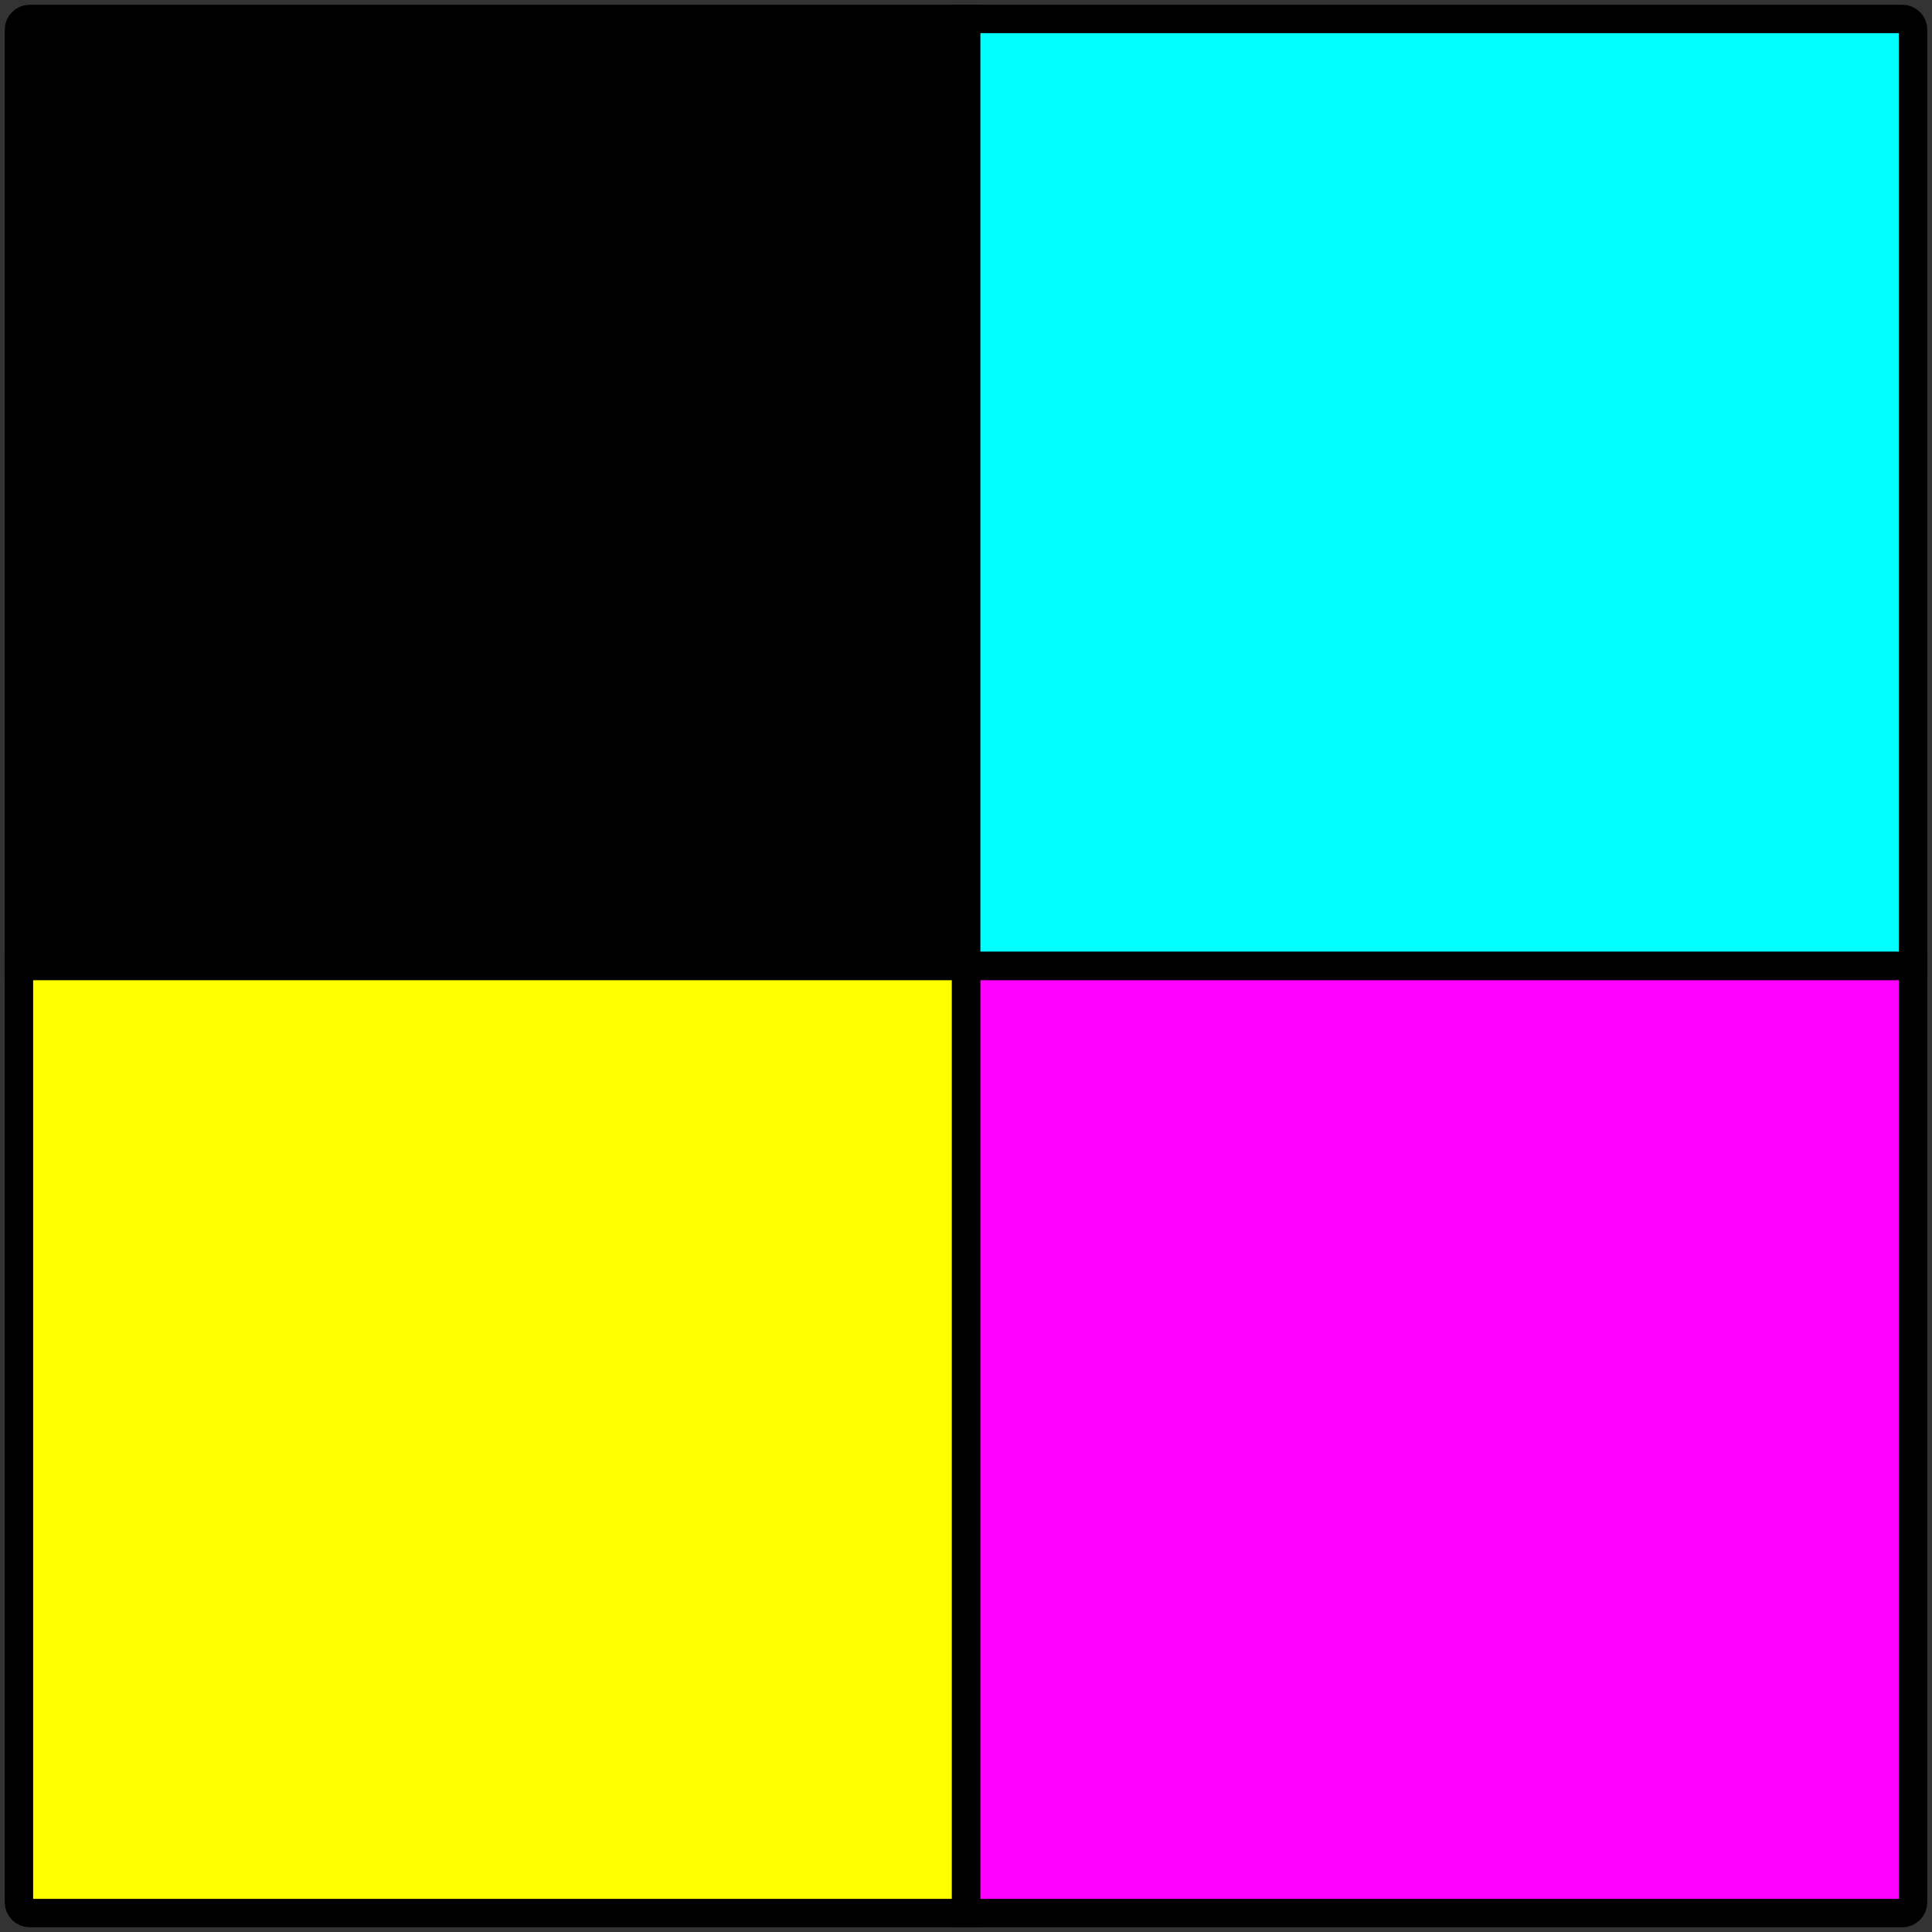
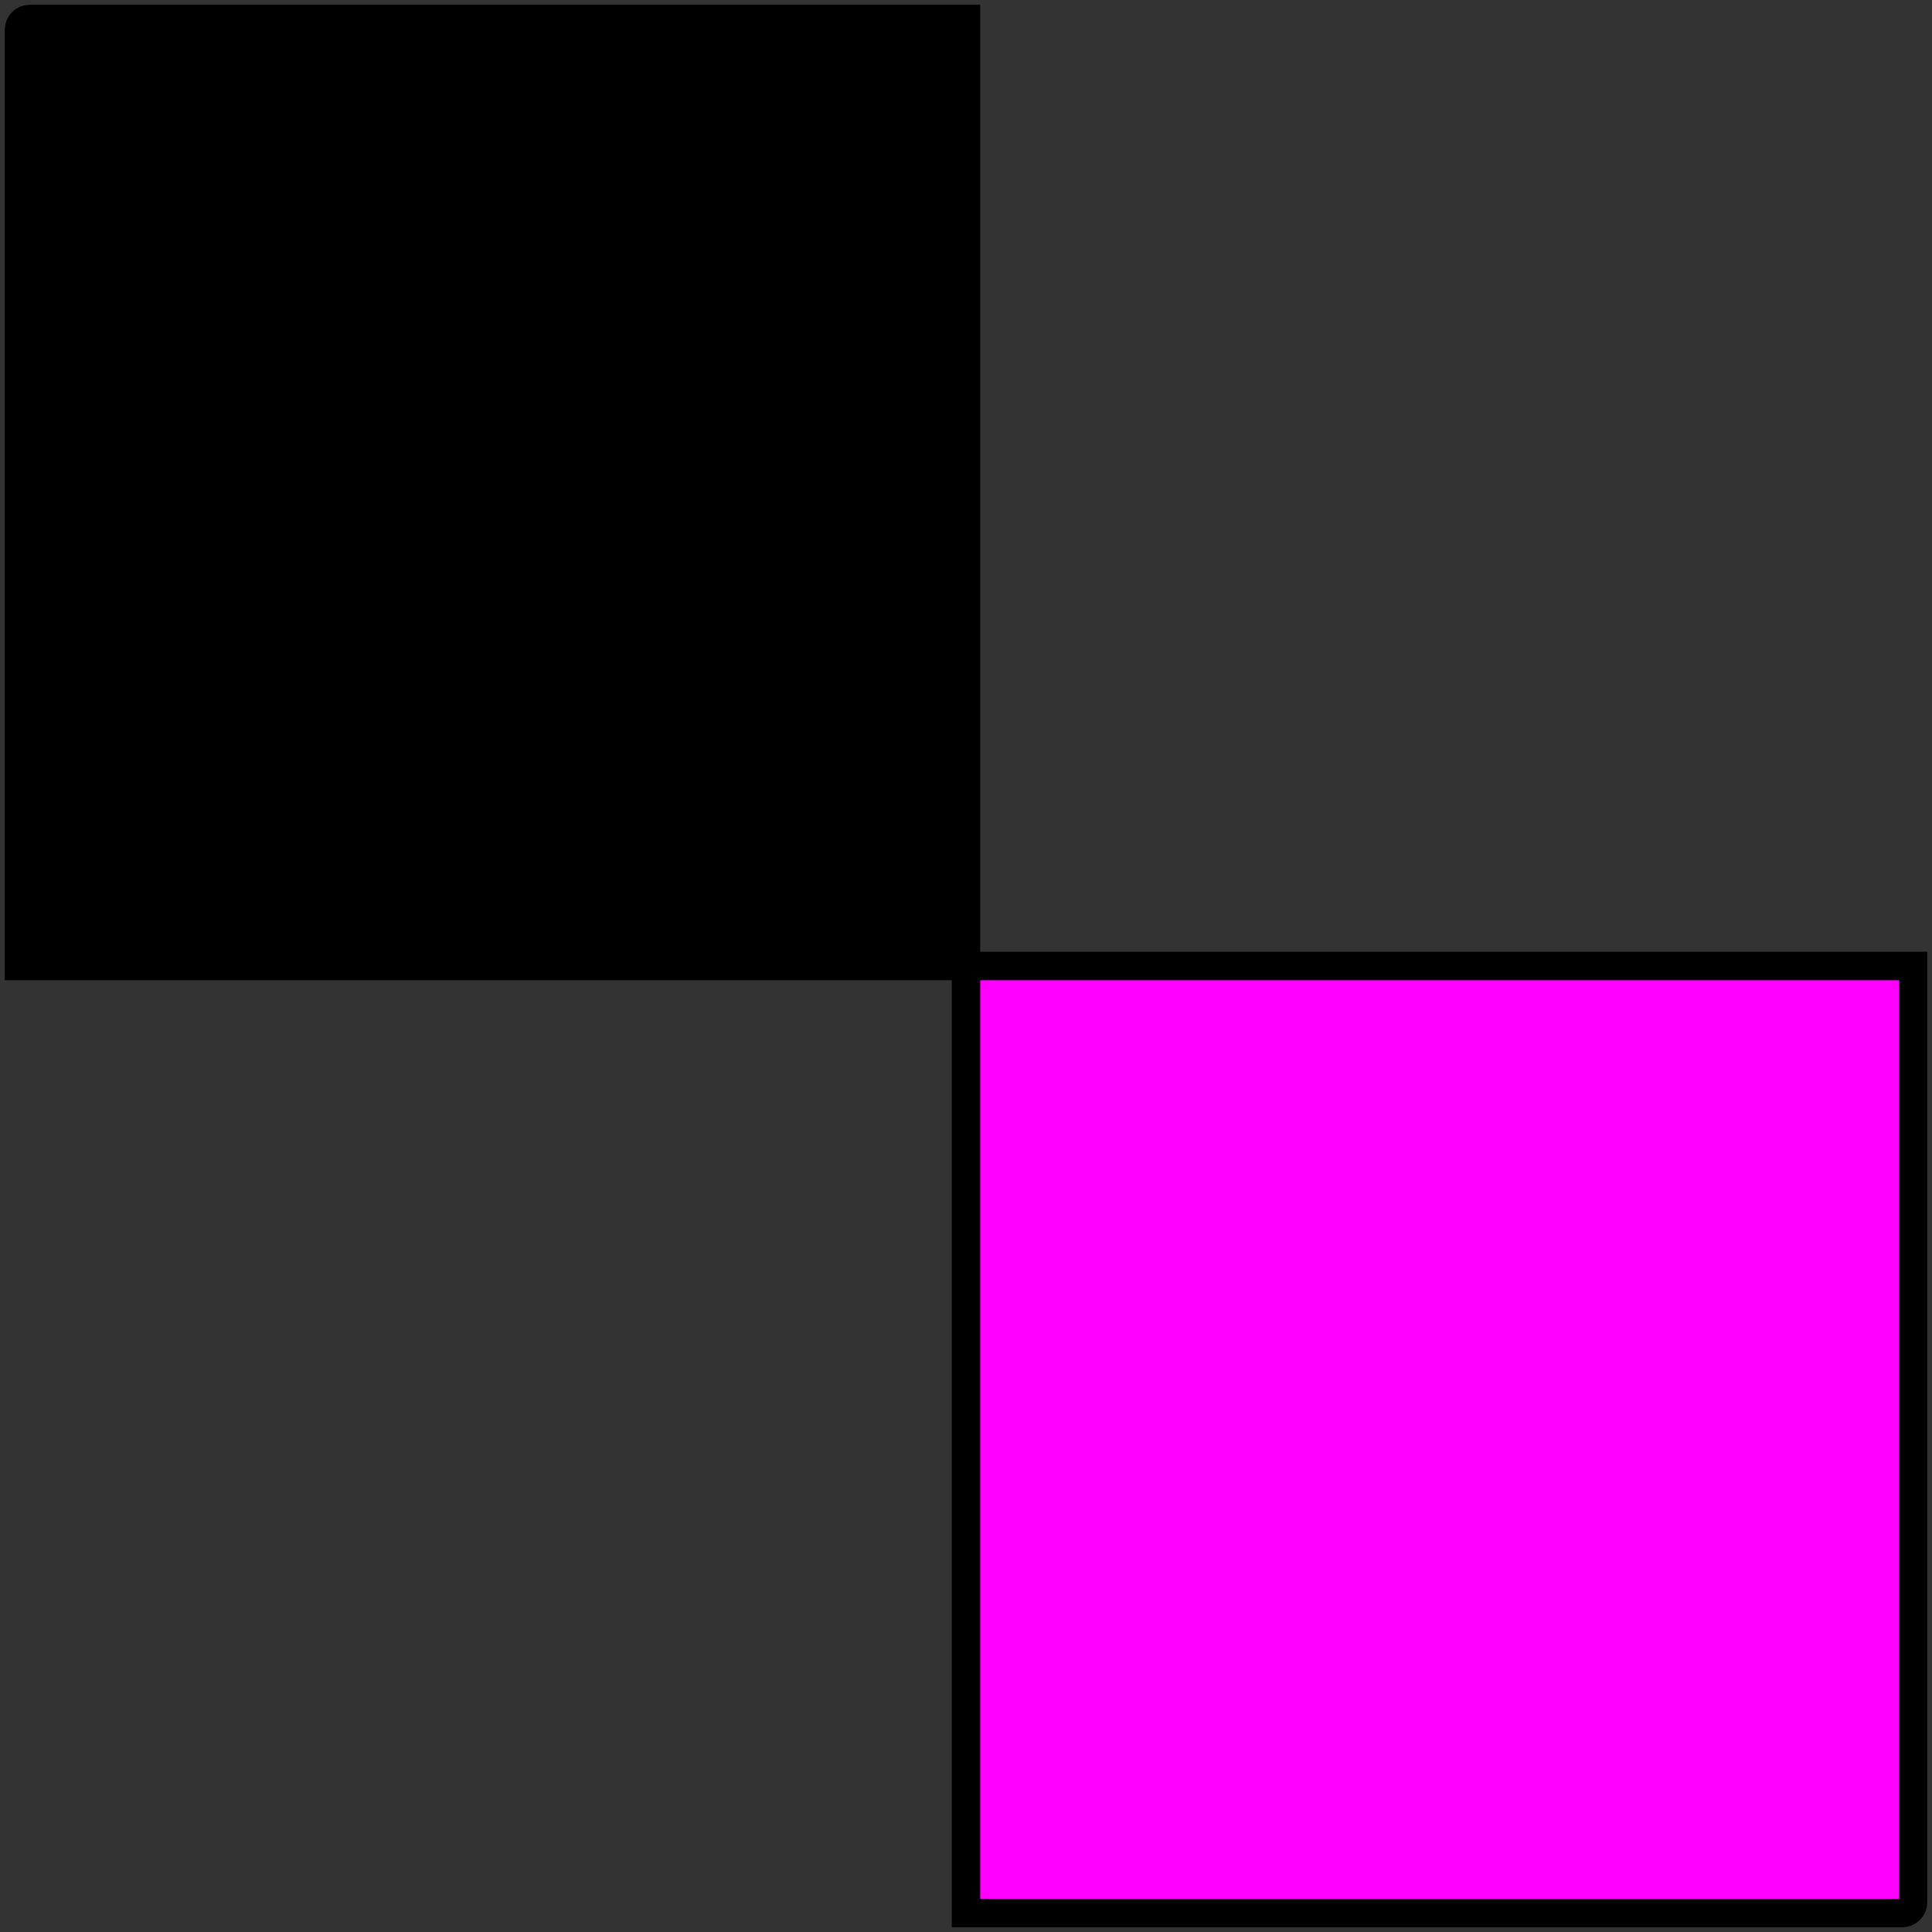
<svg xmlns="http://www.w3.org/2000/svg" version="1.1" viewBox="0 0 102 102">
  <rect x="0" y="0" width="102" height="102" fill="#333333" stroke="none" />
  <defs>
    <style>
      .cls-1 {
        fill: aqua;
      }

      .cls-1, .cls-2, .cls-3, .cls-4 {
        stroke: #000;
        stroke-miterlimit: 10;
        stroke-width: 1.5px;
      }

      .cls-3 {
        fill: #f0f;
      }

      .cls-4 {
        fill: #ff0;
      }
    </style>
  </defs>
  <g>
    <g id="Layer_1">
      <g id="Layer_1-2" data-name="Layer_1">
        <g id="Layer_1-2">
          <g id="Layer_2">
-             <path class="cls-1" d="M51,1h49.43c.31,0,.57.25.57.57v49.43h-50V1Z" />
            <path class="cls-3" d="M51,51h50v49.43c0,.31-.25.57-.57.57h-49.43v-50Z" />
            <path class="cls-2" d="M1.57,1h49.43v50H1V1.57c0-.31.25-.57.57-.57Z" />
-             <path class="cls-4" d="M1,51h50v50H1.57c-.31,0-.57-.25-.57-.57v-49.43Z" />
          </g>
        </g>
      </g>
    </g>
  </g>
</svg>